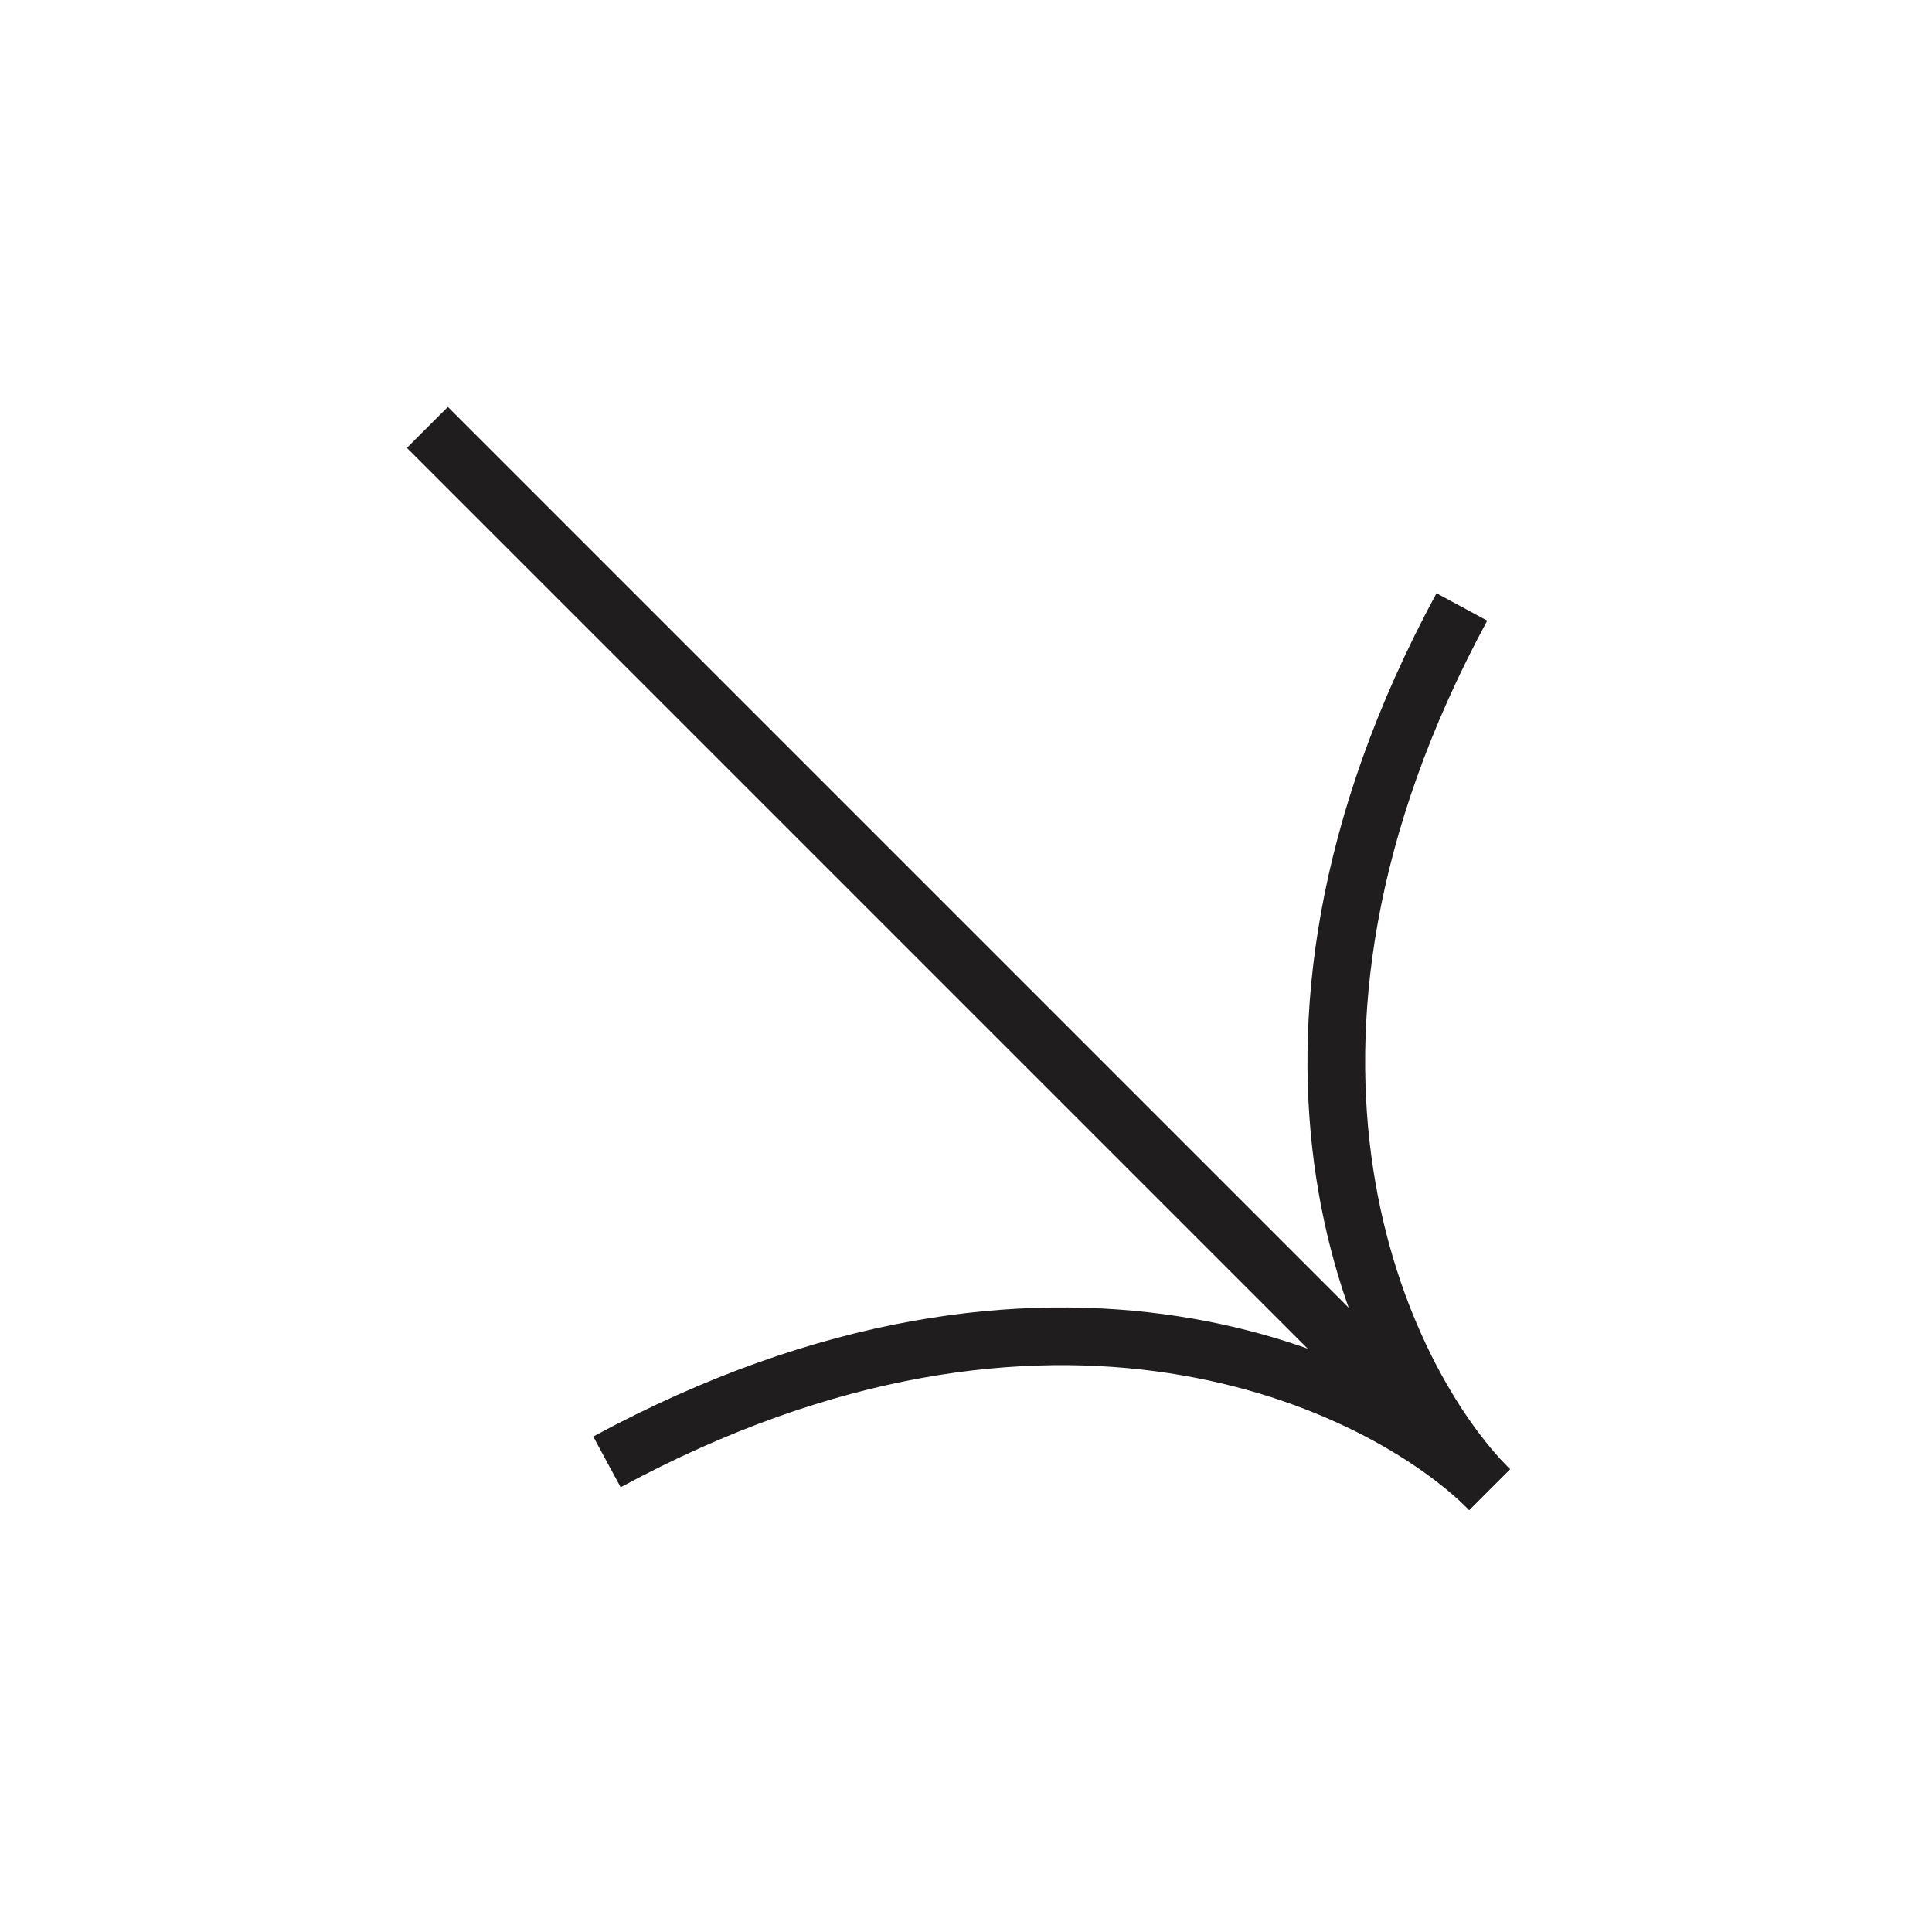
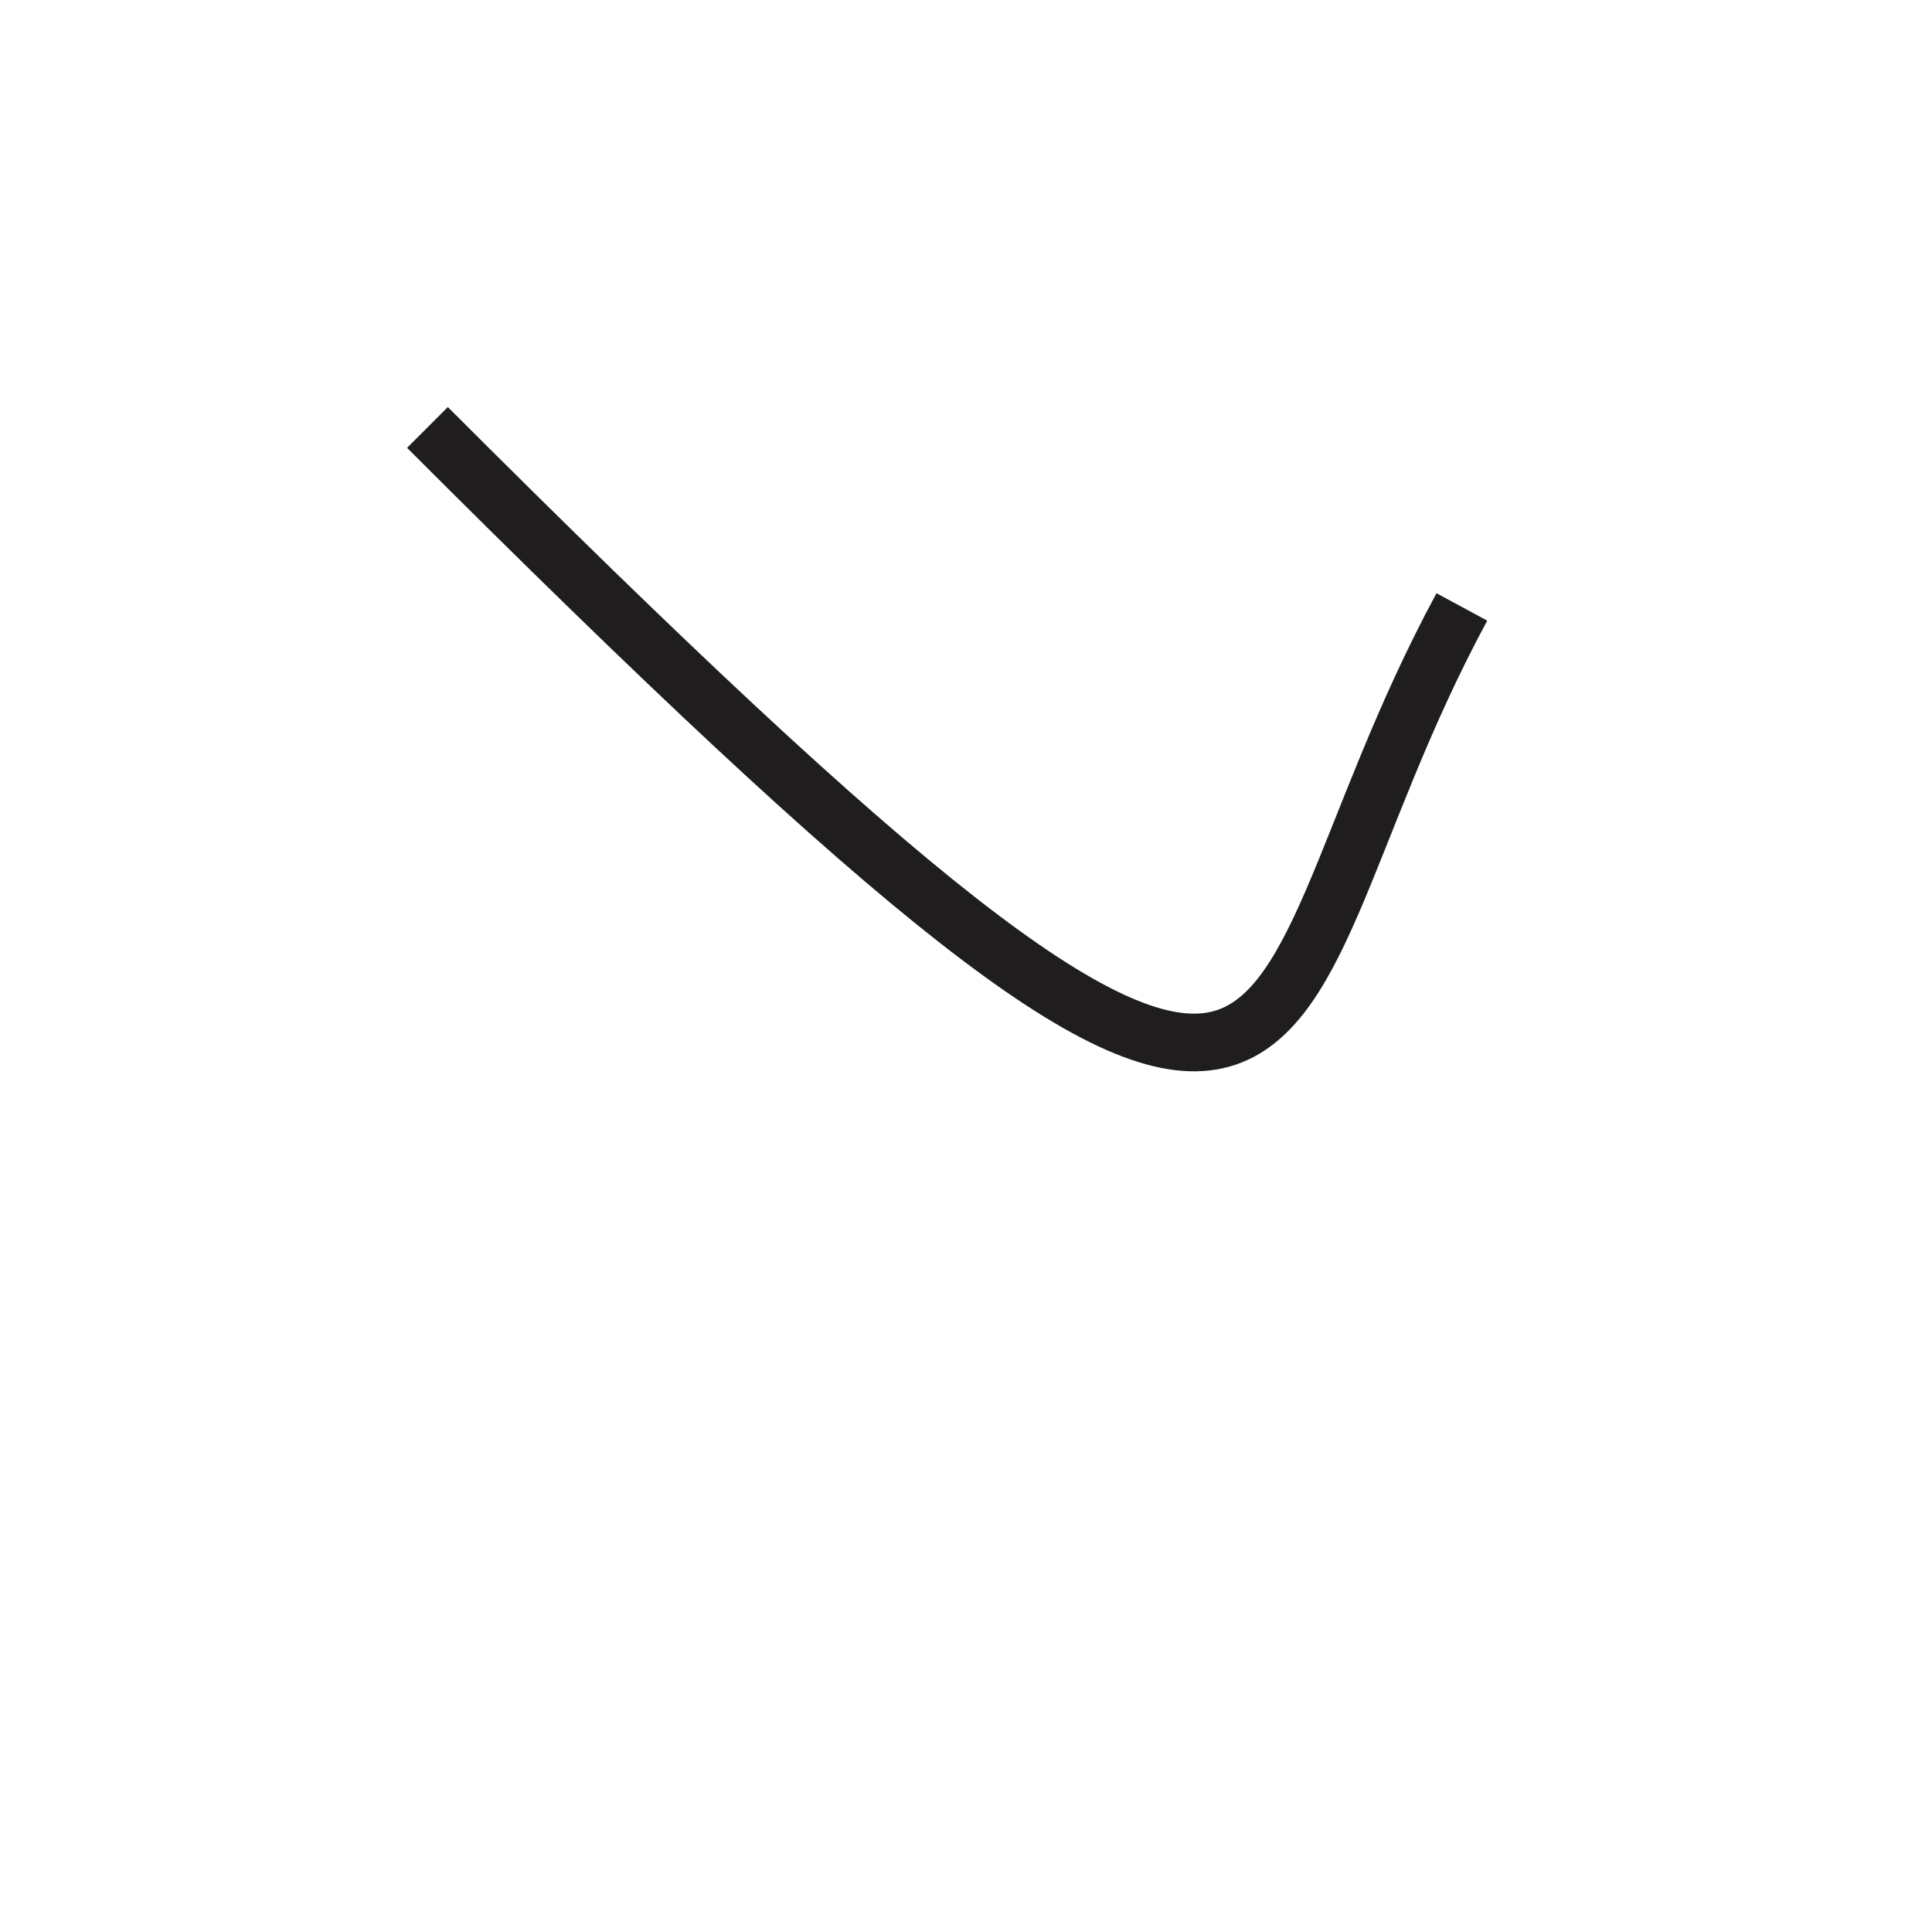
<svg xmlns="http://www.w3.org/2000/svg" width="67" height="67" viewBox="0 0 67 67" fill="none">
-   <path d="M14.824 14.824L51.657 51.658C47.869 47.869 42.373 36.443 50.696 21.048" stroke="#201D1E" stroke-width="2" />
-   <path d="M14.824 14.825L51.658 51.658C47.869 47.869 36.443 42.373 21.048 50.697" stroke="#201D1E" stroke-width="2" />
+   <path d="M14.824 14.824C47.869 47.869 42.373 36.443 50.696 21.048" stroke="#201D1E" stroke-width="2" />
</svg>